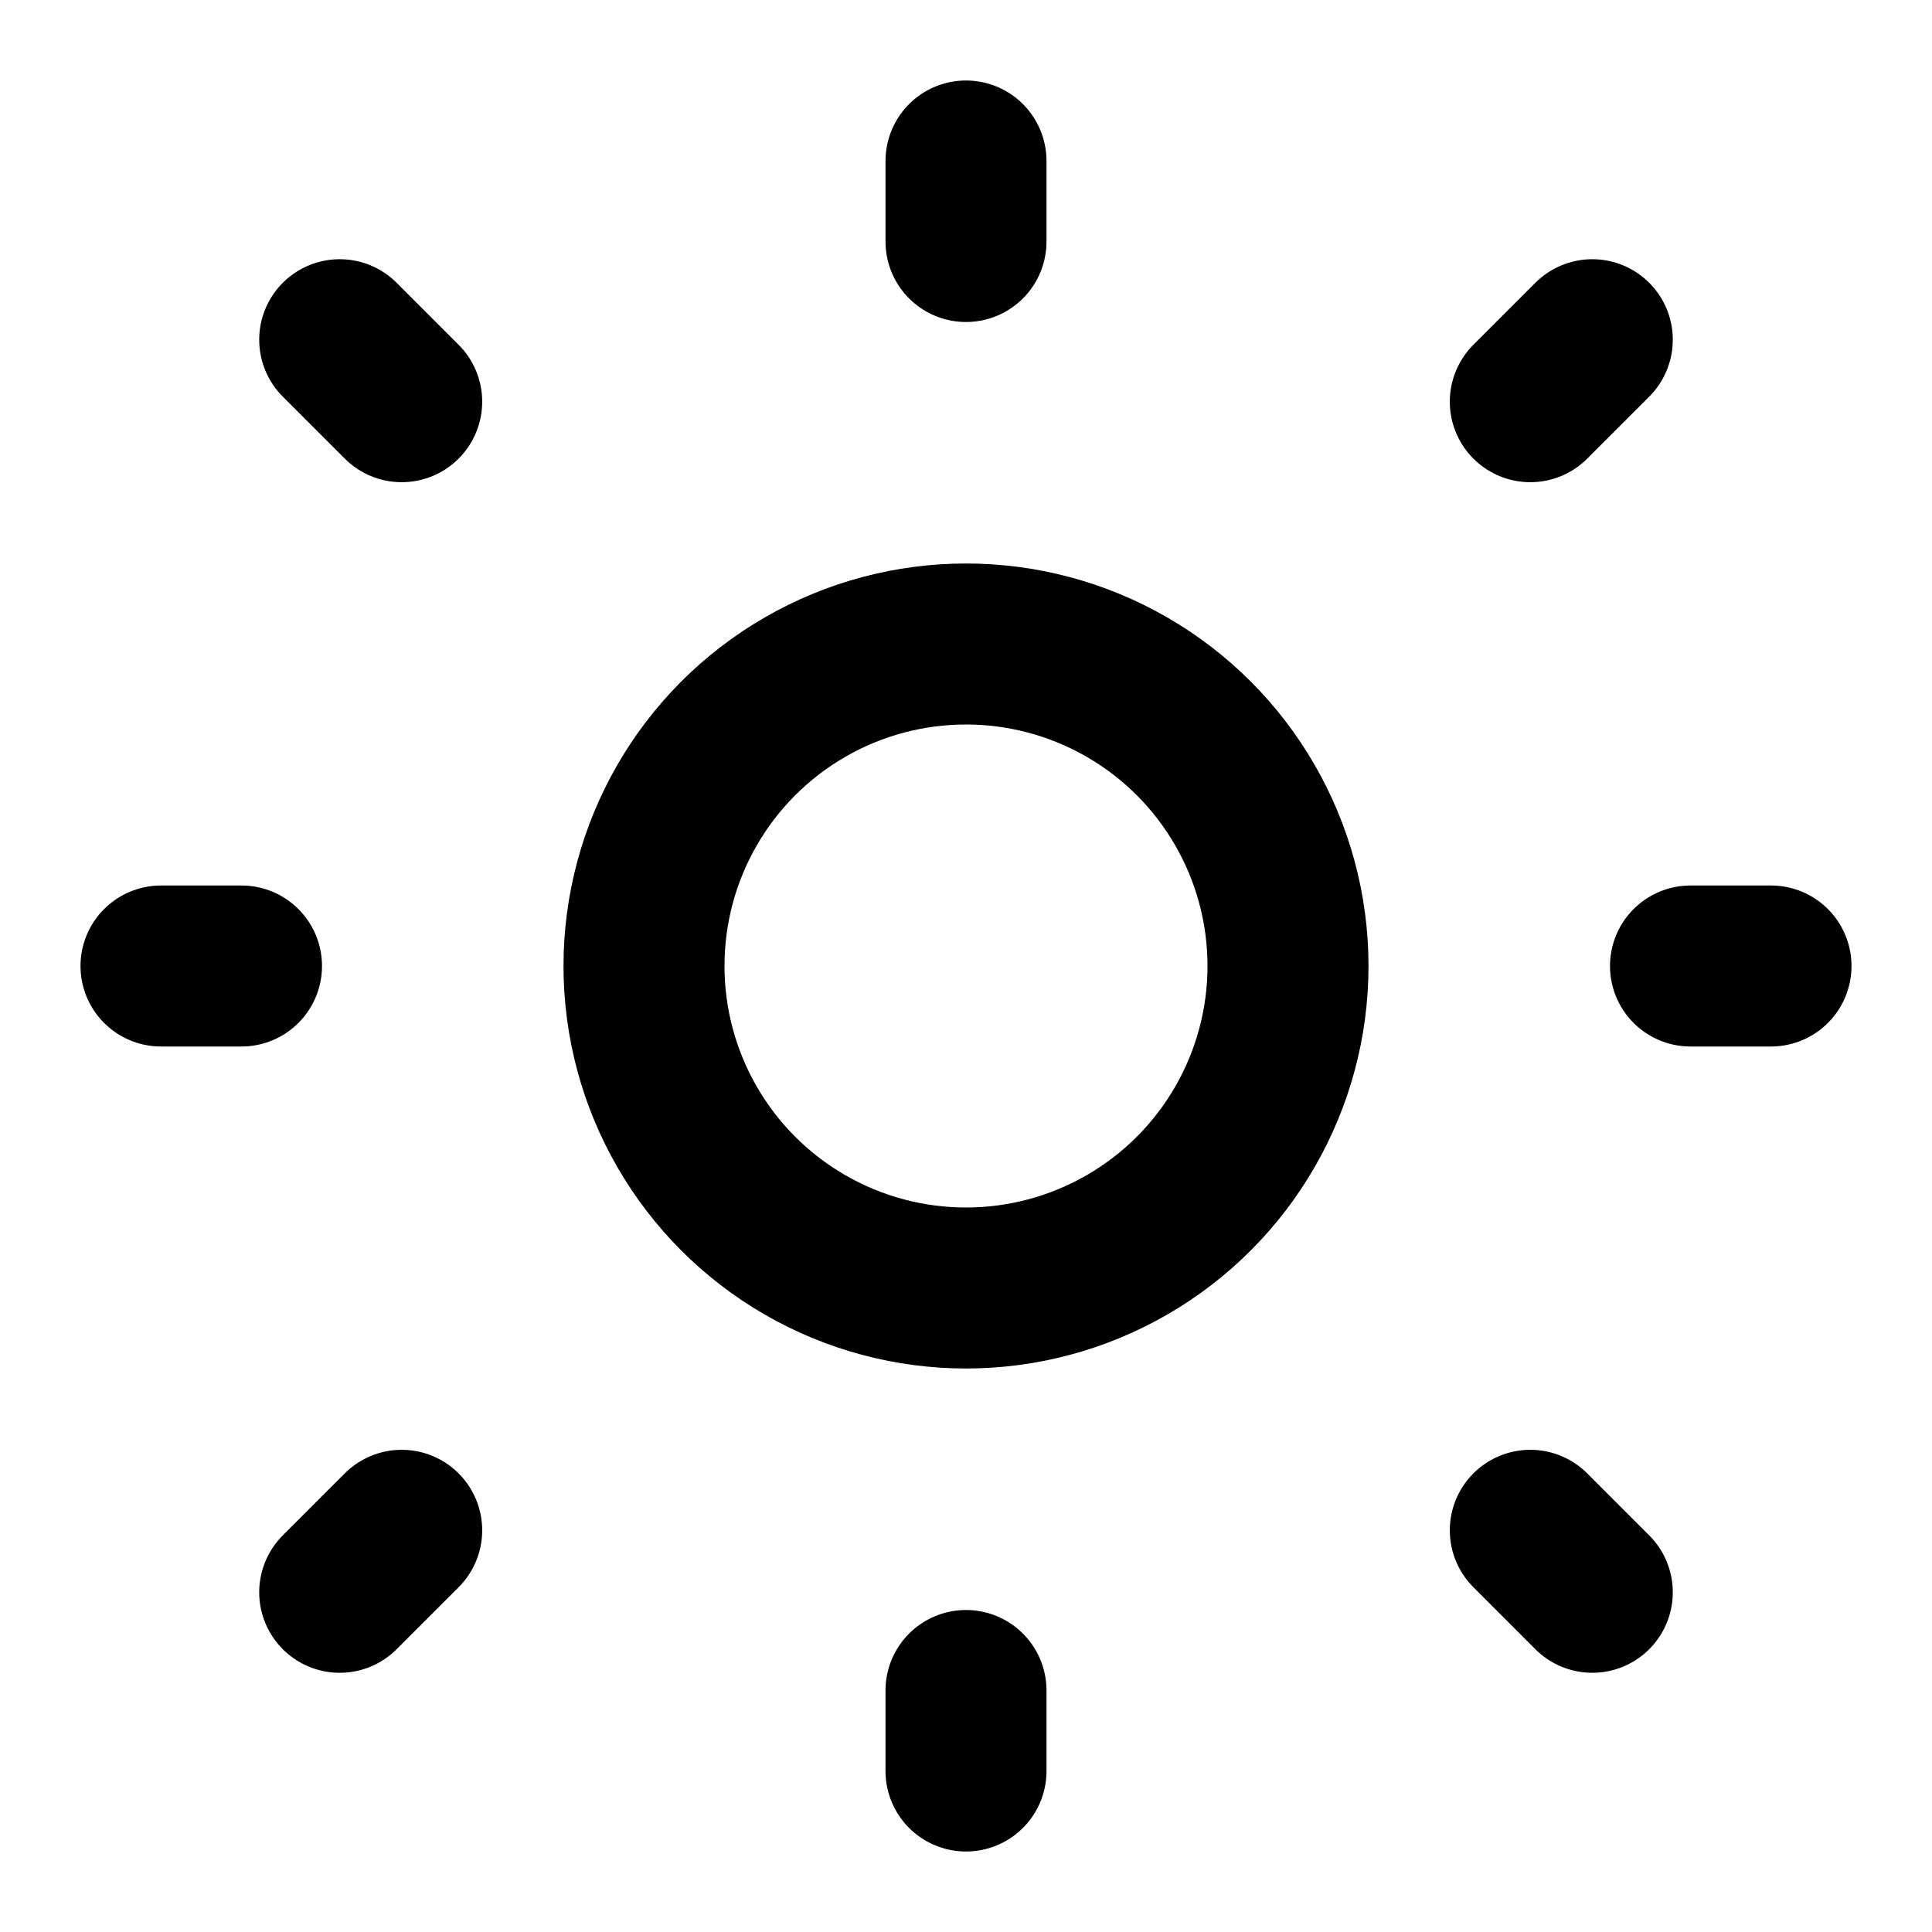
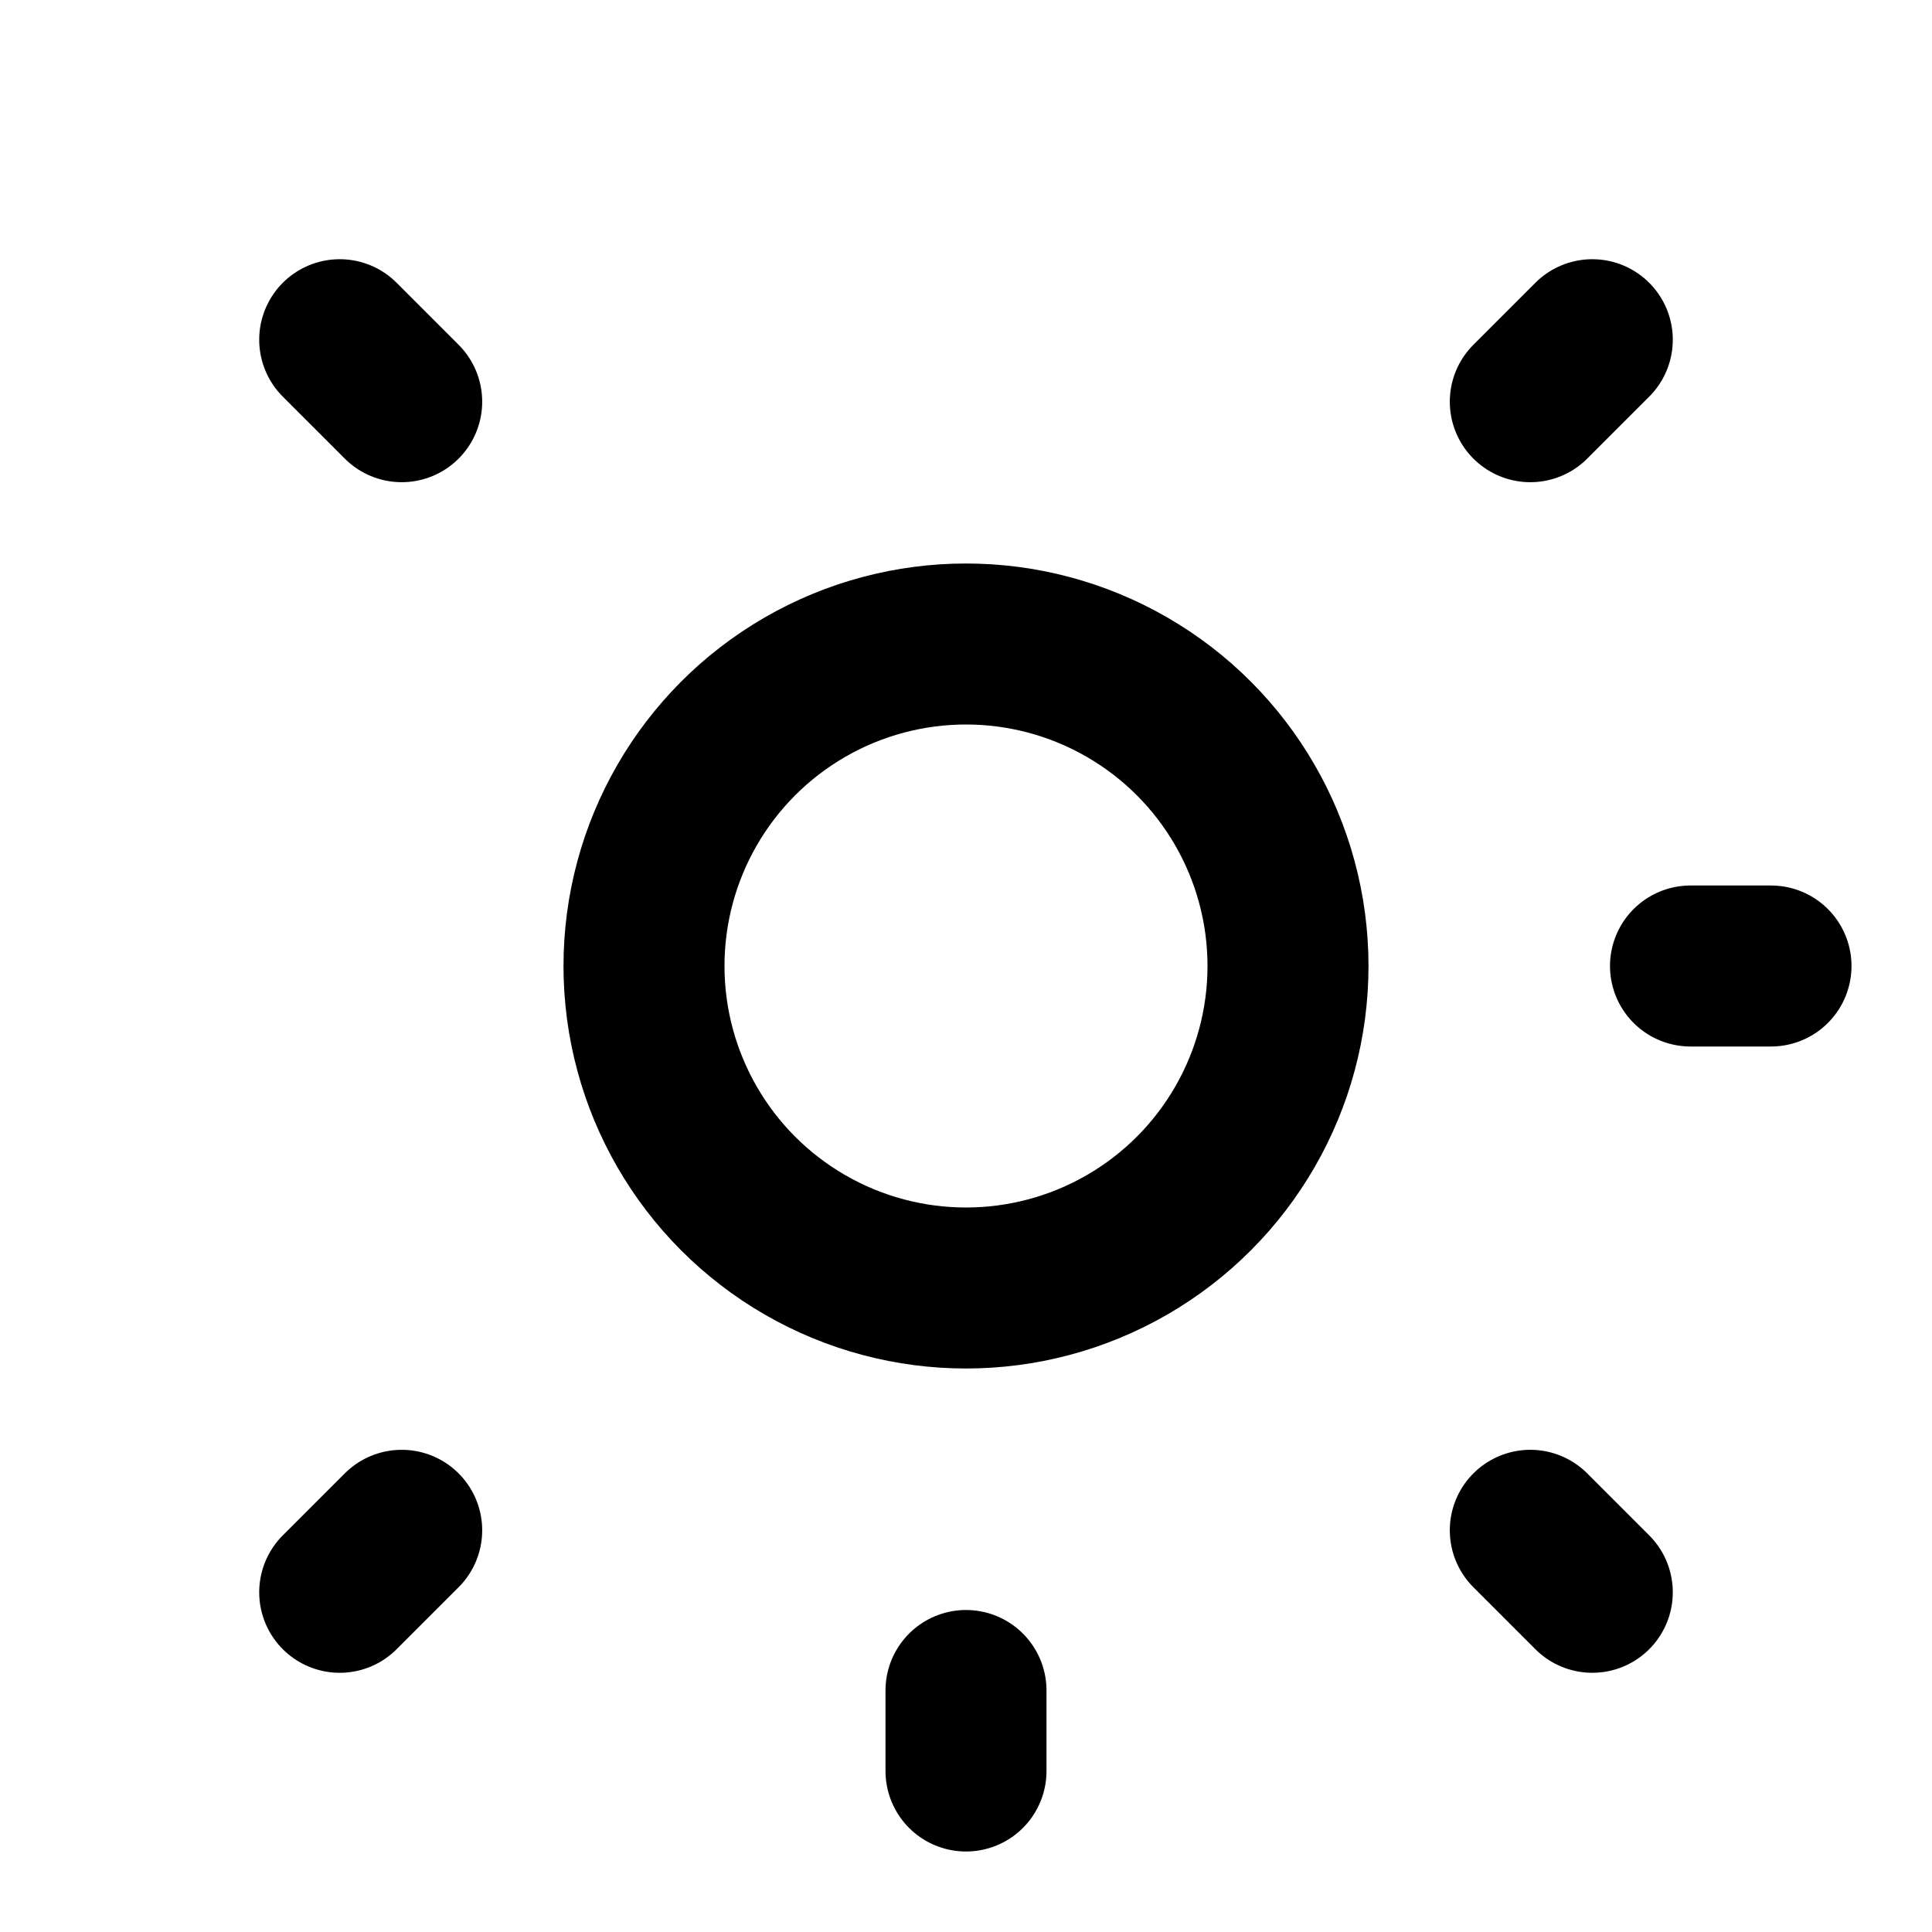
<svg xmlns="http://www.w3.org/2000/svg" width="24" height="24" viewBox="0 0 24 24" fill="none" stroke="currentColor" stroke-width="2" stroke-linecap="round" stroke-linejoin="round">
-   <path d="M12 2v1" />
  <path d="M12 21v1" />
  <path d="M4.22 4.22l.77.77" />
  <path d="M19.01 19.01l.77.77" />
-   <path d="M2 12h1" />
  <path d="M21 12h1" />
  <path d="M4.22 19.78l.77-.77" />
  <path d="M19.01 4.99l.77-.77" />
  <circle cx="12" cy="12" r="4" />
</svg>